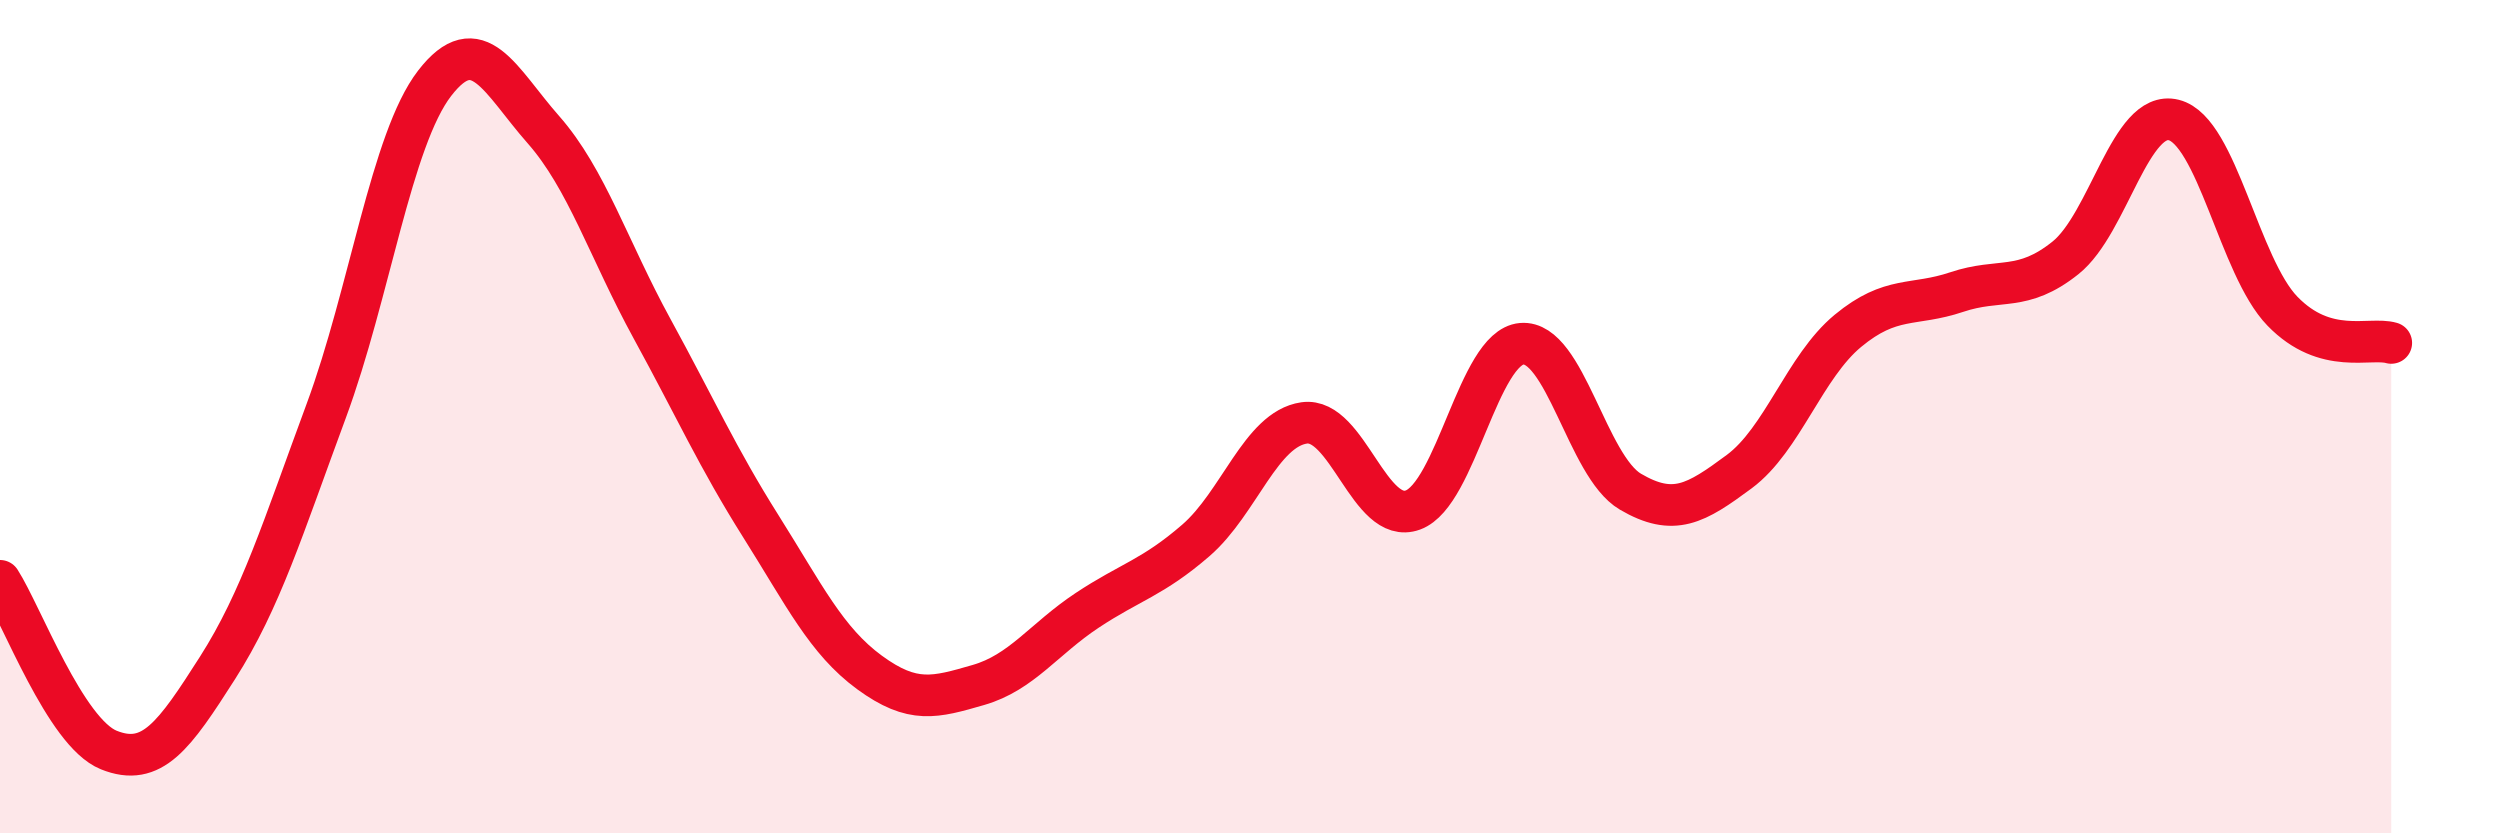
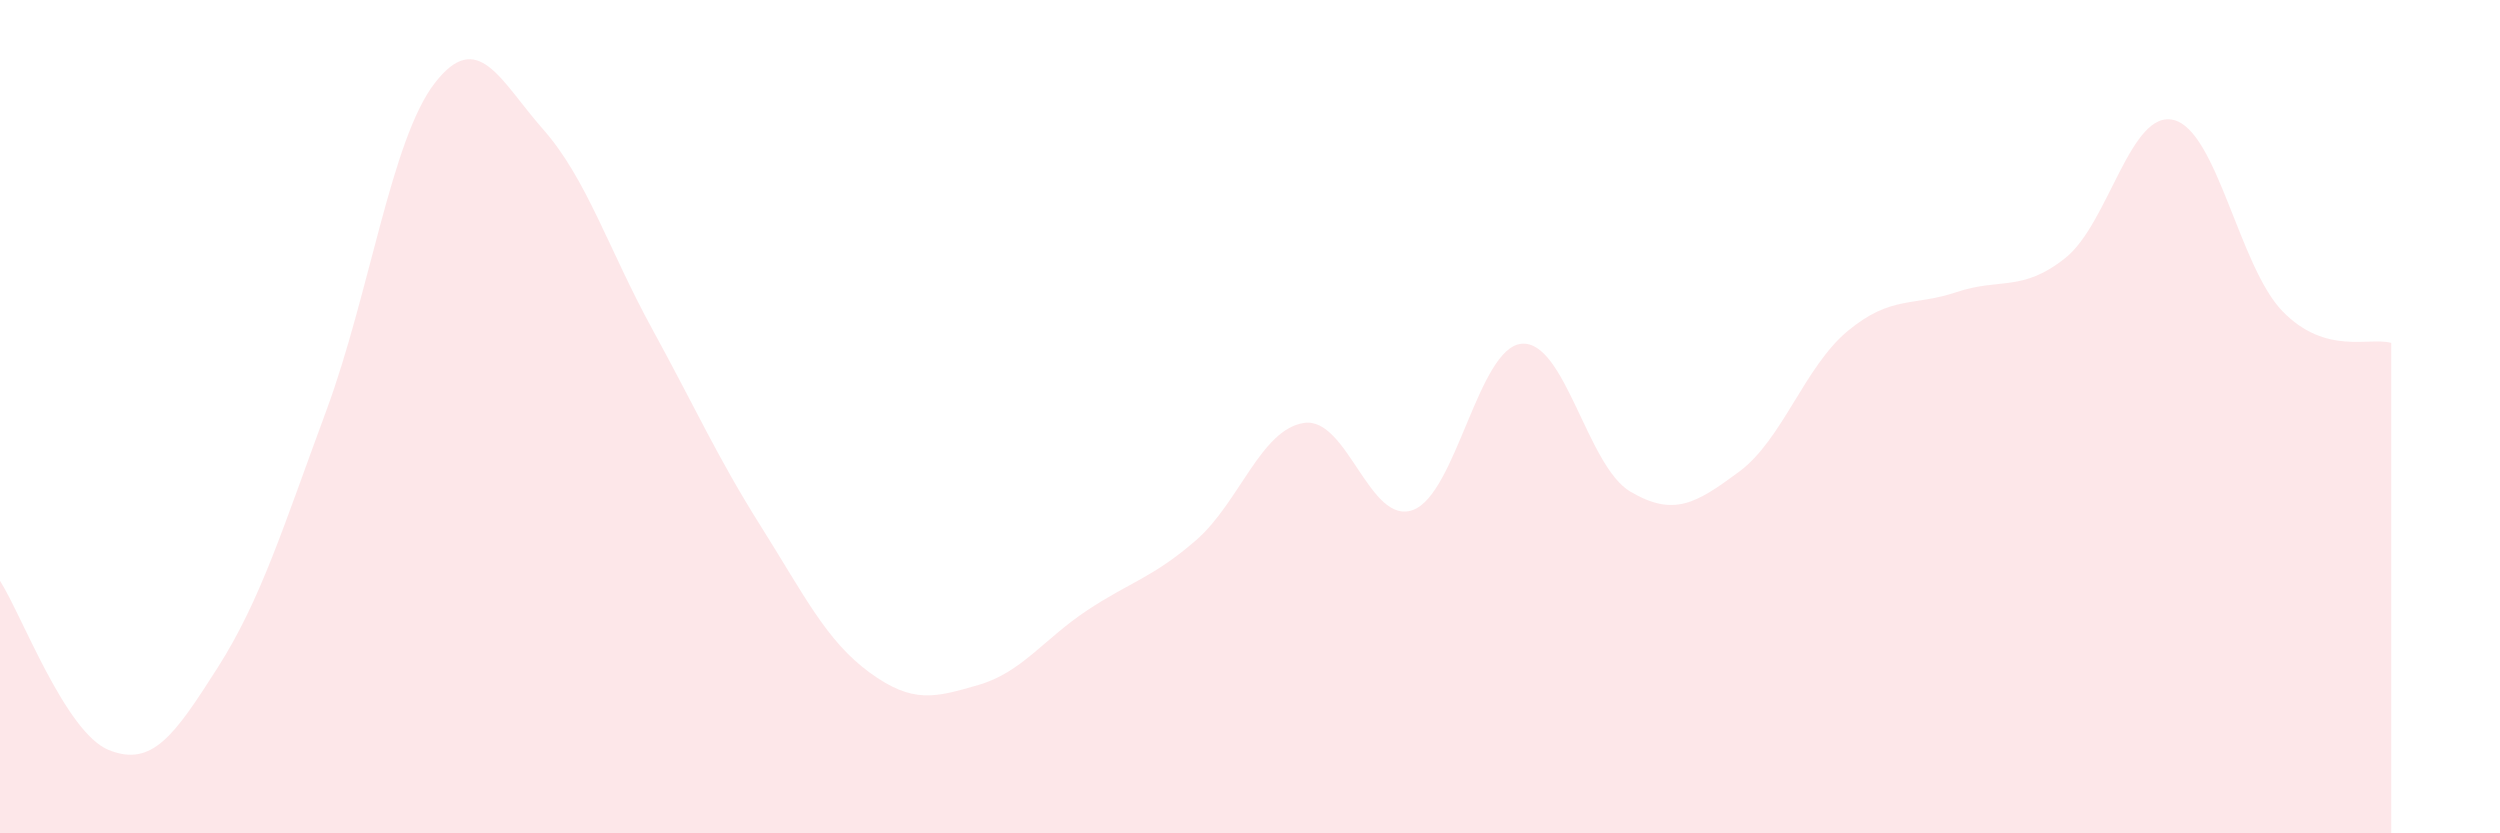
<svg xmlns="http://www.w3.org/2000/svg" width="60" height="20" viewBox="0 0 60 20">
  <path d="M 0,13.94 C 0.52,14.75 1.57,17.58 2.61,18 C 3.65,18.42 4.18,17.66 5.22,16.03 C 6.26,14.4 6.79,12.67 7.83,9.86 C 8.87,7.05 9.39,3.35 10.43,2 C 11.47,0.65 12,1.93 13.04,3.11 C 14.08,4.29 14.61,5.99 15.65,7.89 C 16.69,9.79 17.22,10.98 18.26,12.63 C 19.3,14.28 19.83,15.38 20.87,16.14 C 21.91,16.9 22.44,16.74 23.48,16.44 C 24.52,16.14 25.05,15.34 26.09,14.65 C 27.13,13.96 27.66,13.87 28.7,12.97 C 29.74,12.07 30.26,10.3 31.3,10.15 C 32.34,10 32.87,12.62 33.91,12.24 C 34.95,11.86 35.48,8.34 36.52,8.25 C 37.56,8.16 38.09,11.19 39.13,11.8 C 40.17,12.41 40.7,12.09 41.74,11.32 C 42.78,10.55 43.31,8.8 44.35,7.94 C 45.39,7.08 45.92,7.36 46.96,7.01 C 48,6.66 48.53,7.02 49.57,6.19 C 50.61,5.36 51.13,2.62 52.17,2.88 C 53.21,3.14 53.74,6.4 54.78,7.47 C 55.82,8.54 56.87,8.08 57.39,8.23L57.39 20L0 20Z" fill="#EB0A25" opacity="0.1" stroke-linecap="round" stroke-linejoin="round" />
-   <path d="M 0,13.94 C 0.52,14.75 1.57,17.58 2.61,18 C 3.65,18.42 4.18,17.66 5.22,16.03 C 6.26,14.4 6.79,12.67 7.83,9.86 C 8.87,7.05 9.39,3.35 10.43,2 C 11.47,0.65 12,1.93 13.04,3.11 C 14.08,4.29 14.61,5.99 15.65,7.89 C 16.69,9.79 17.22,10.98 18.26,12.63 C 19.3,14.28 19.83,15.38 20.87,16.14 C 21.91,16.9 22.44,16.74 23.48,16.44 C 24.52,16.14 25.05,15.34 26.09,14.65 C 27.13,13.96 27.66,13.87 28.7,12.97 C 29.74,12.07 30.26,10.3 31.3,10.15 C 32.34,10 32.87,12.62 33.91,12.24 C 34.95,11.86 35.48,8.34 36.52,8.25 C 37.56,8.16 38.09,11.19 39.13,11.8 C 40.17,12.41 40.7,12.09 41.74,11.32 C 42.78,10.55 43.31,8.8 44.35,7.94 C 45.39,7.08 45.92,7.36 46.96,7.01 C 48,6.66 48.53,7.02 49.57,6.19 C 50.61,5.36 51.13,2.62 52.17,2.88 C 53.21,3.14 53.74,6.4 54.78,7.47 C 55.82,8.54 56.87,8.08 57.39,8.23" stroke="#EB0A25" stroke-width="1" fill="none" stroke-linecap="round" stroke-linejoin="round" />
</svg>